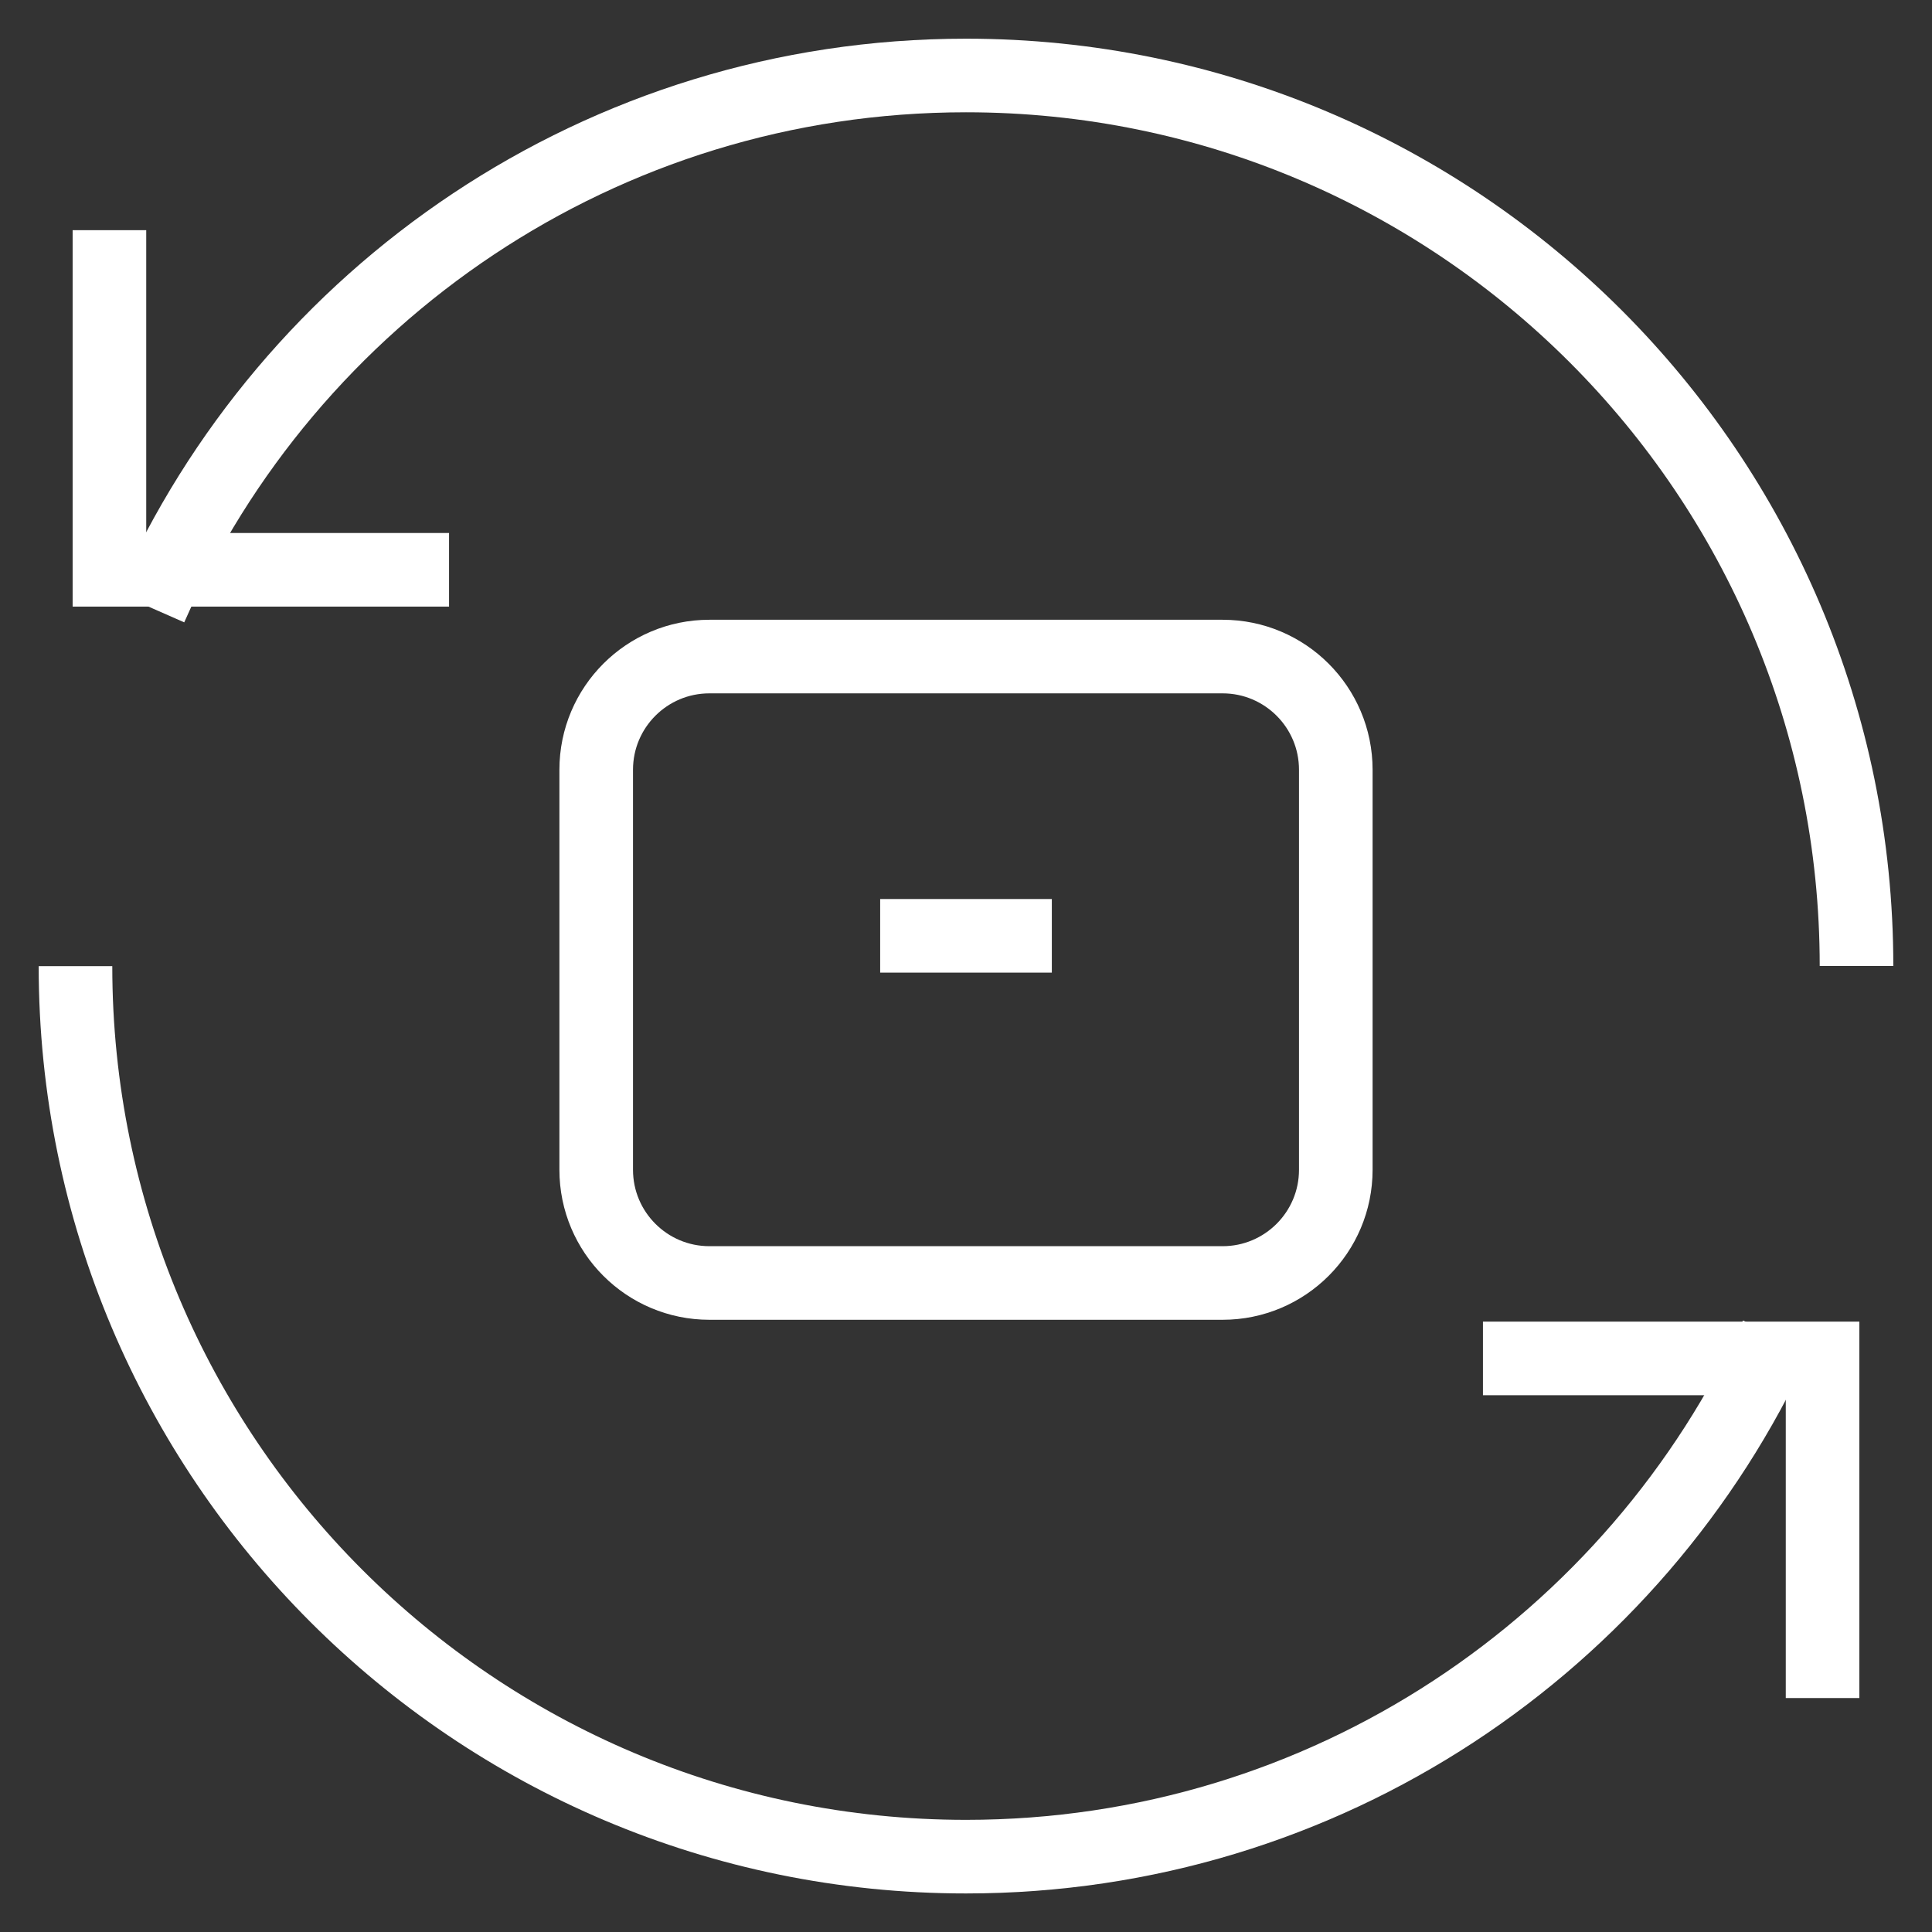
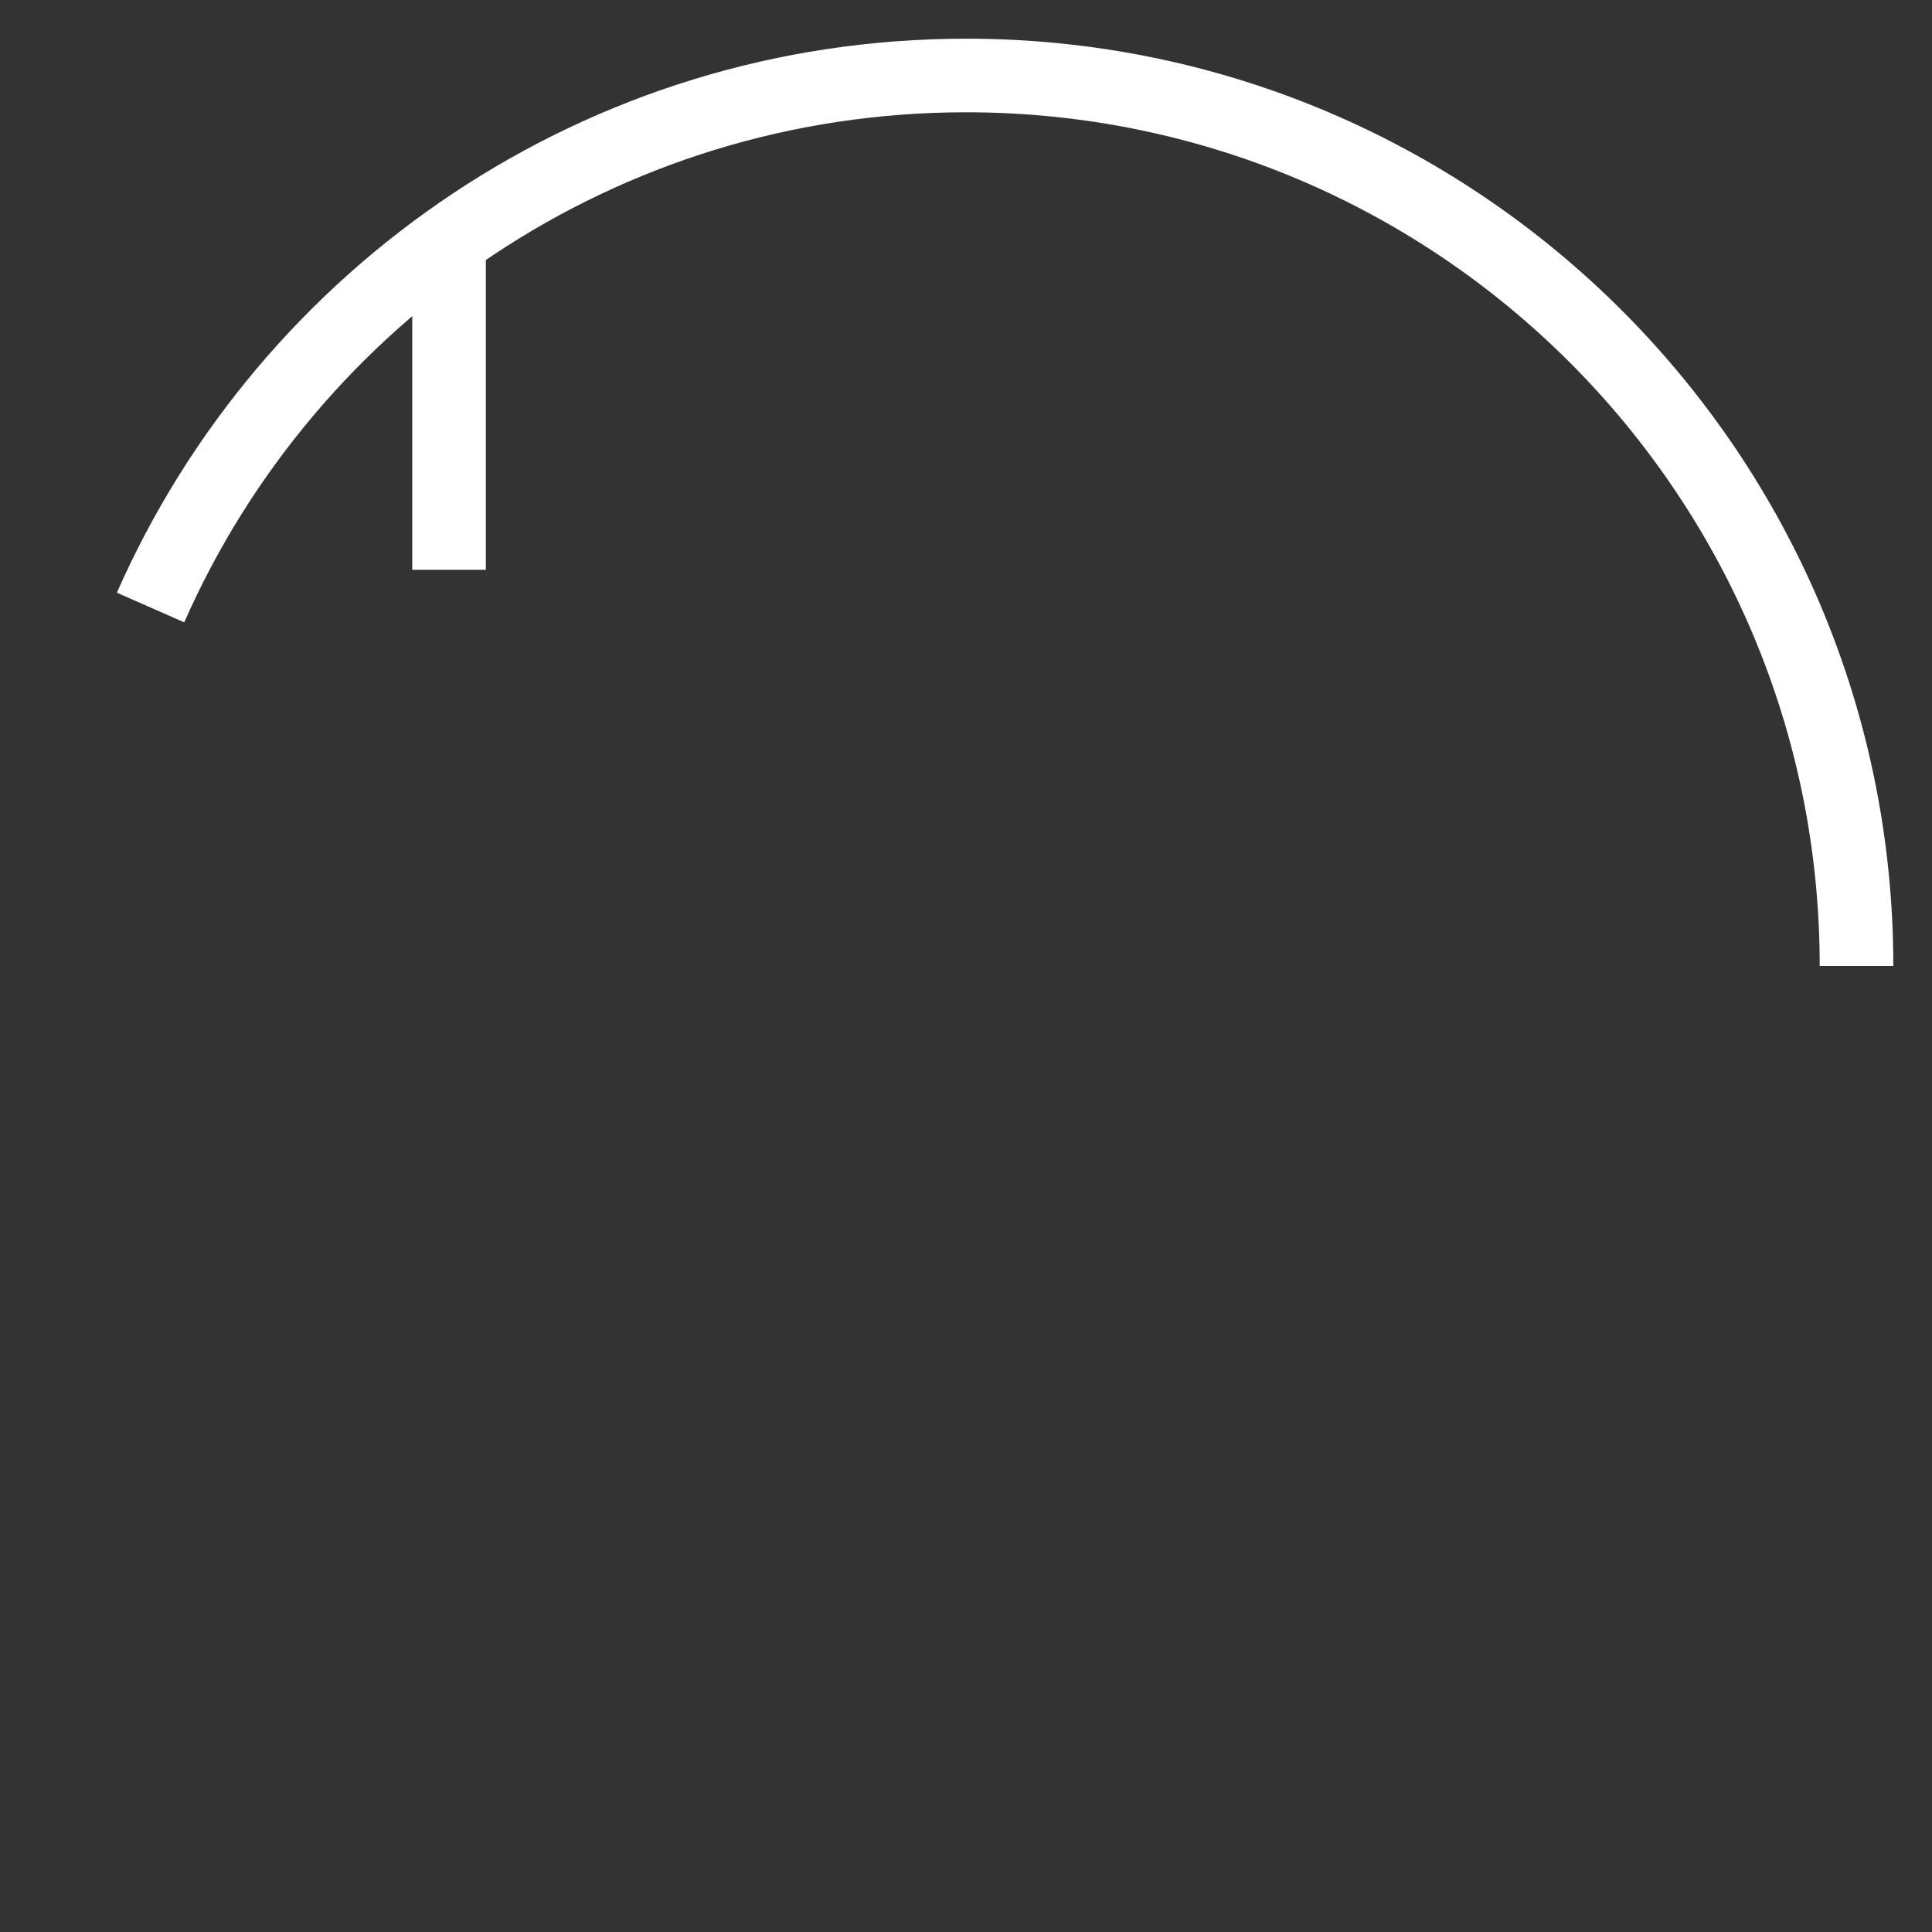
<svg xmlns="http://www.w3.org/2000/svg" width="42" height="42" viewBox="0 0 42 42" fill="none">
  <rect x="0" y="0" width="42" height="42" fill="#333333" stroke="none" />
  <g clip-path="url(#clip0_4108_24799)">
    <mask id="mask0_4108_24799" style="mask-type:luminance" maskUnits="userSpaceOnUse" x="0" y="0" width="42" height="42">
      <path d="M0 3.8147e-06H42V42H0V3.8147e-06Z" fill="white" />
    </mask>
    <g mask="url(#mask0_4108_24799)">
-       <path d="M9.762 12.387H2.379V5.004" stroke="white" stroke-width="1.6" stroke-miterlimit="10" />
+       <path d="M9.762 12.387V5.004" stroke="white" stroke-width="1.6" stroke-miterlimit="10" />
      <path d="M40.359 21C40.359 10.308 31.692 1.641 21 1.641" stroke="white" stroke-width="1.6" stroke-miterlimit="10" />
-       <path d="M32.238 29.531H39.621V36.914" stroke="white" stroke-width="1.6" stroke-miterlimit="10" />
-       <path d="M1.641 21.003C1.641 31.695 10.308 40.362 21 40.362" stroke="white" stroke-width="1.6" stroke-miterlimit="10" />
      <path d="M3.273 13.207C6.272 6.396 13.081 1.641 21 1.641" stroke="white" stroke-width="1.6" stroke-miterlimit="10" />
-       <path d="M38.618 29.039C35.566 35.72 28.825 40.362 21 40.362" stroke="white" stroke-width="1.6" stroke-miterlimit="10" />
-       <path d="M29.039 16.734V25.43C29.039 26.789 27.937 27.891 26.578 27.891H15.422C14.063 27.891 12.961 26.789 12.961 25.43V16.734C12.961 15.375 14.063 14.273 15.422 14.273H26.578C27.937 14.273 29.039 15.375 29.039 16.734Z" stroke="white" stroke-width="1.6" stroke-miterlimit="10" />
-       <path d="M19.934 20.344H22.066" stroke="white" stroke-width="1.6" stroke-miterlimit="10" stroke-linecap="square" />
    </g>
  </g>
  <defs>
    <clipPath id="clip0_4108_24799">
      <rect width="42" height="42" fill="white" />
    </clipPath>
  </defs>
</svg>